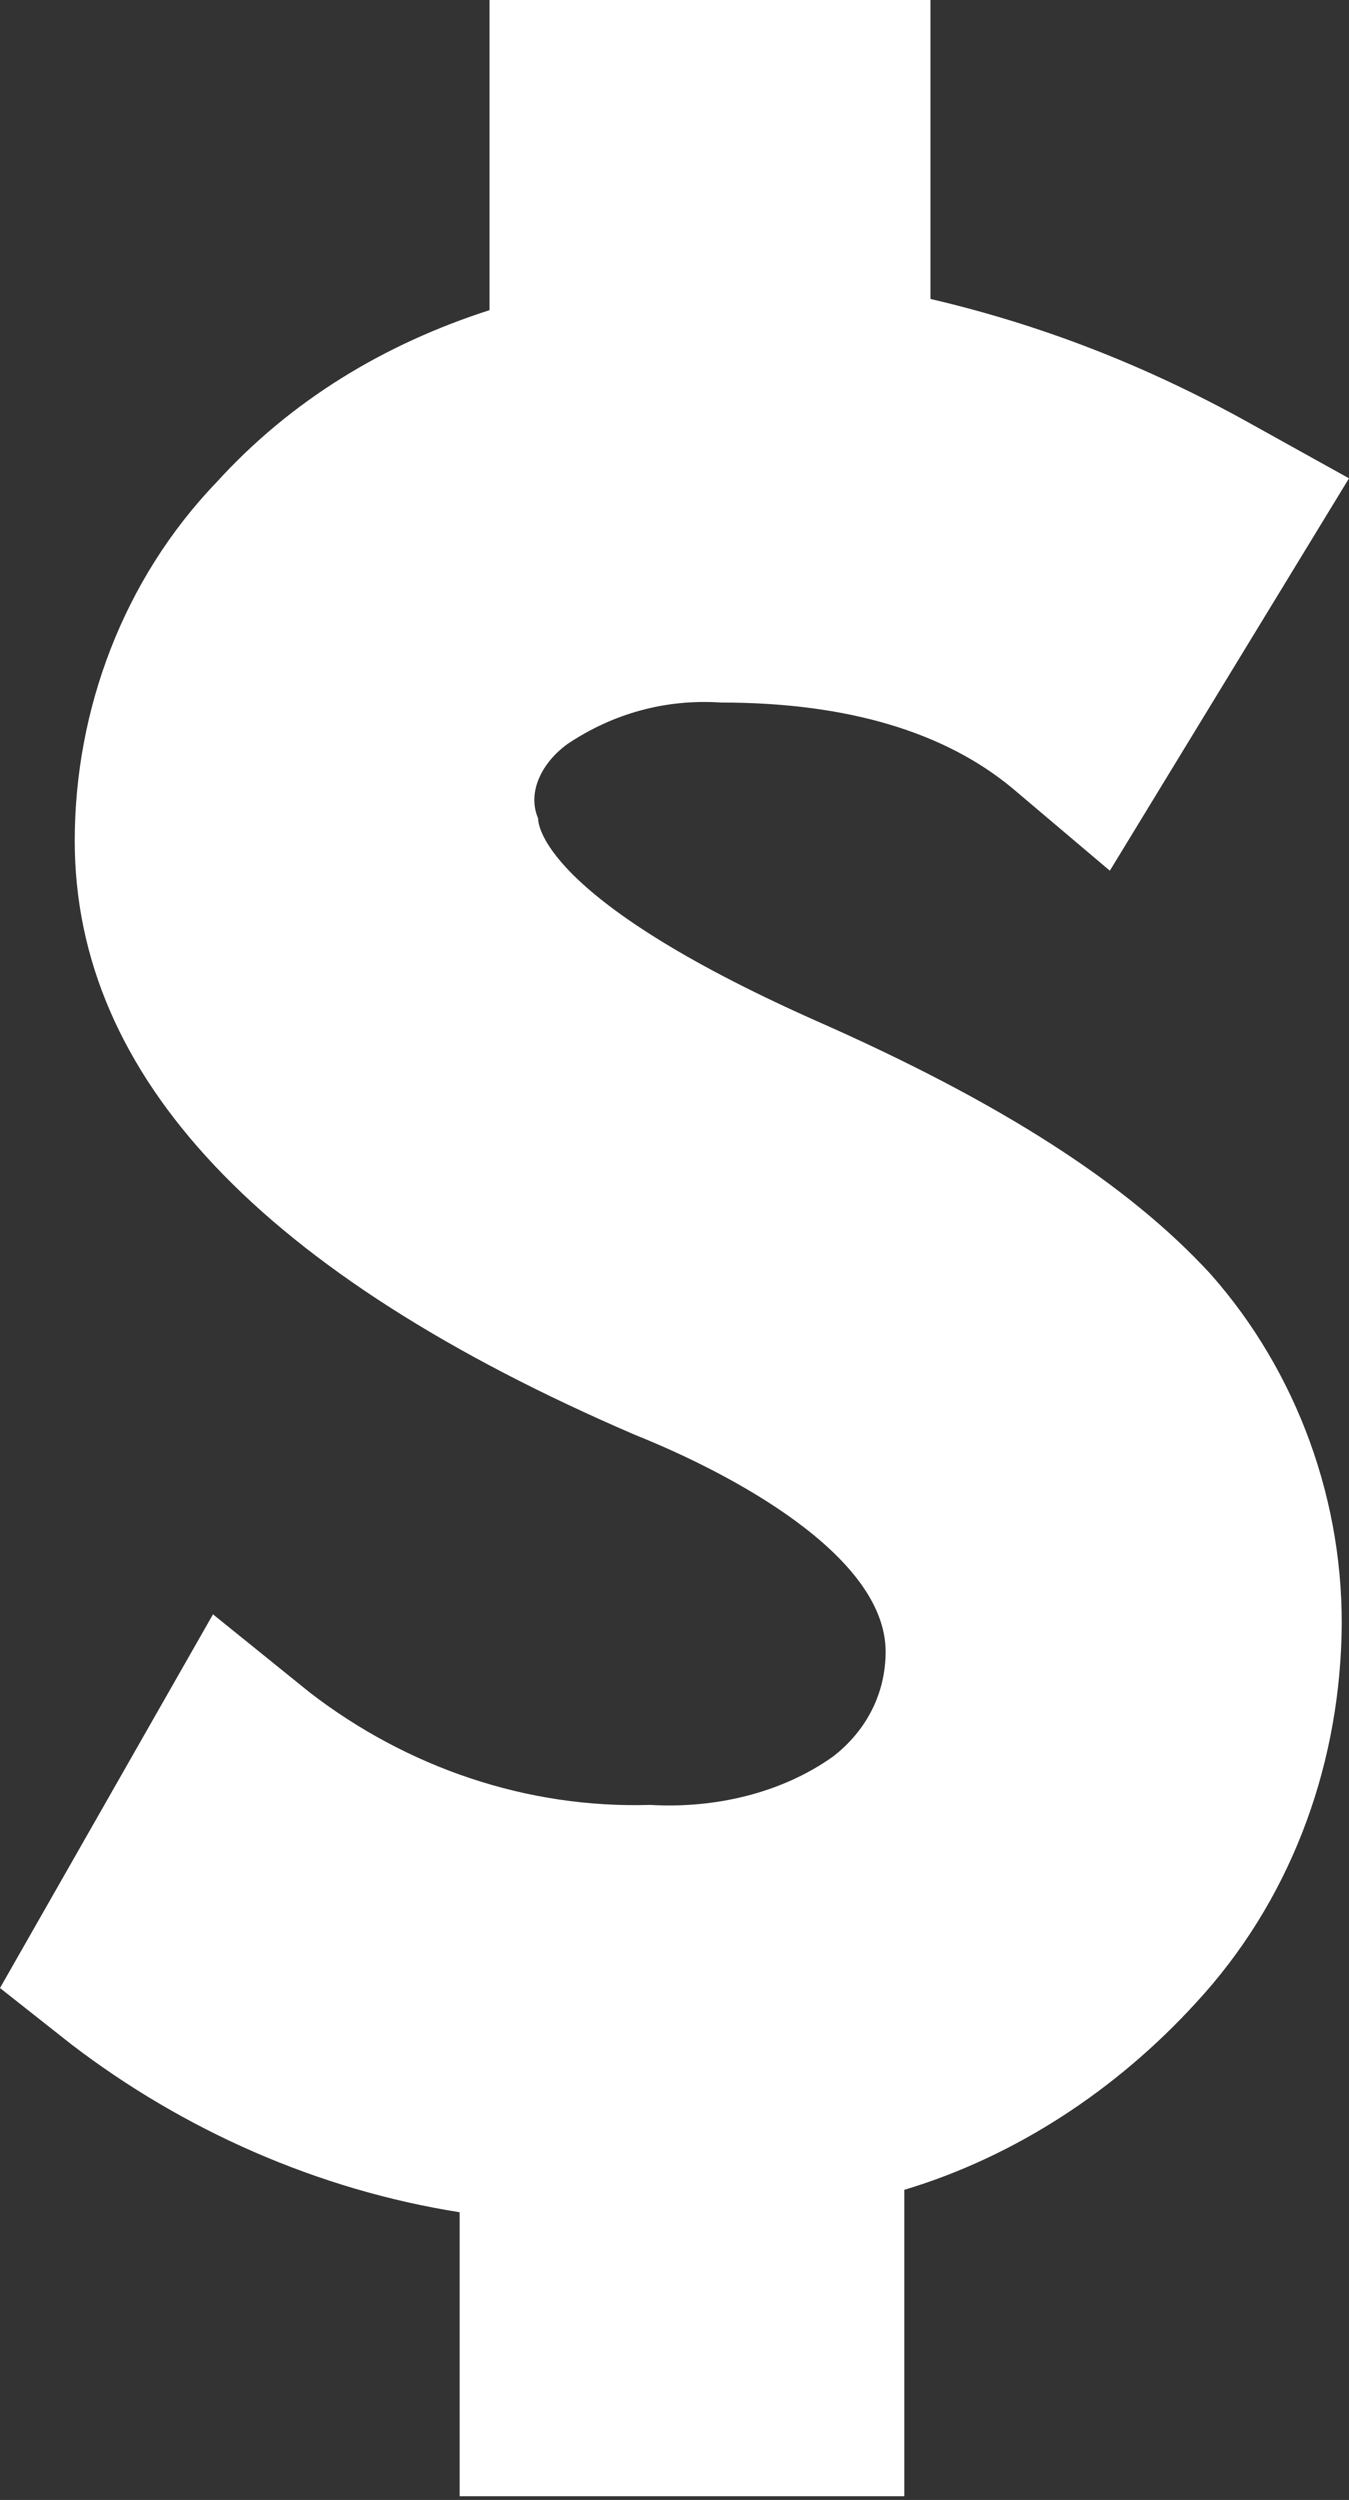
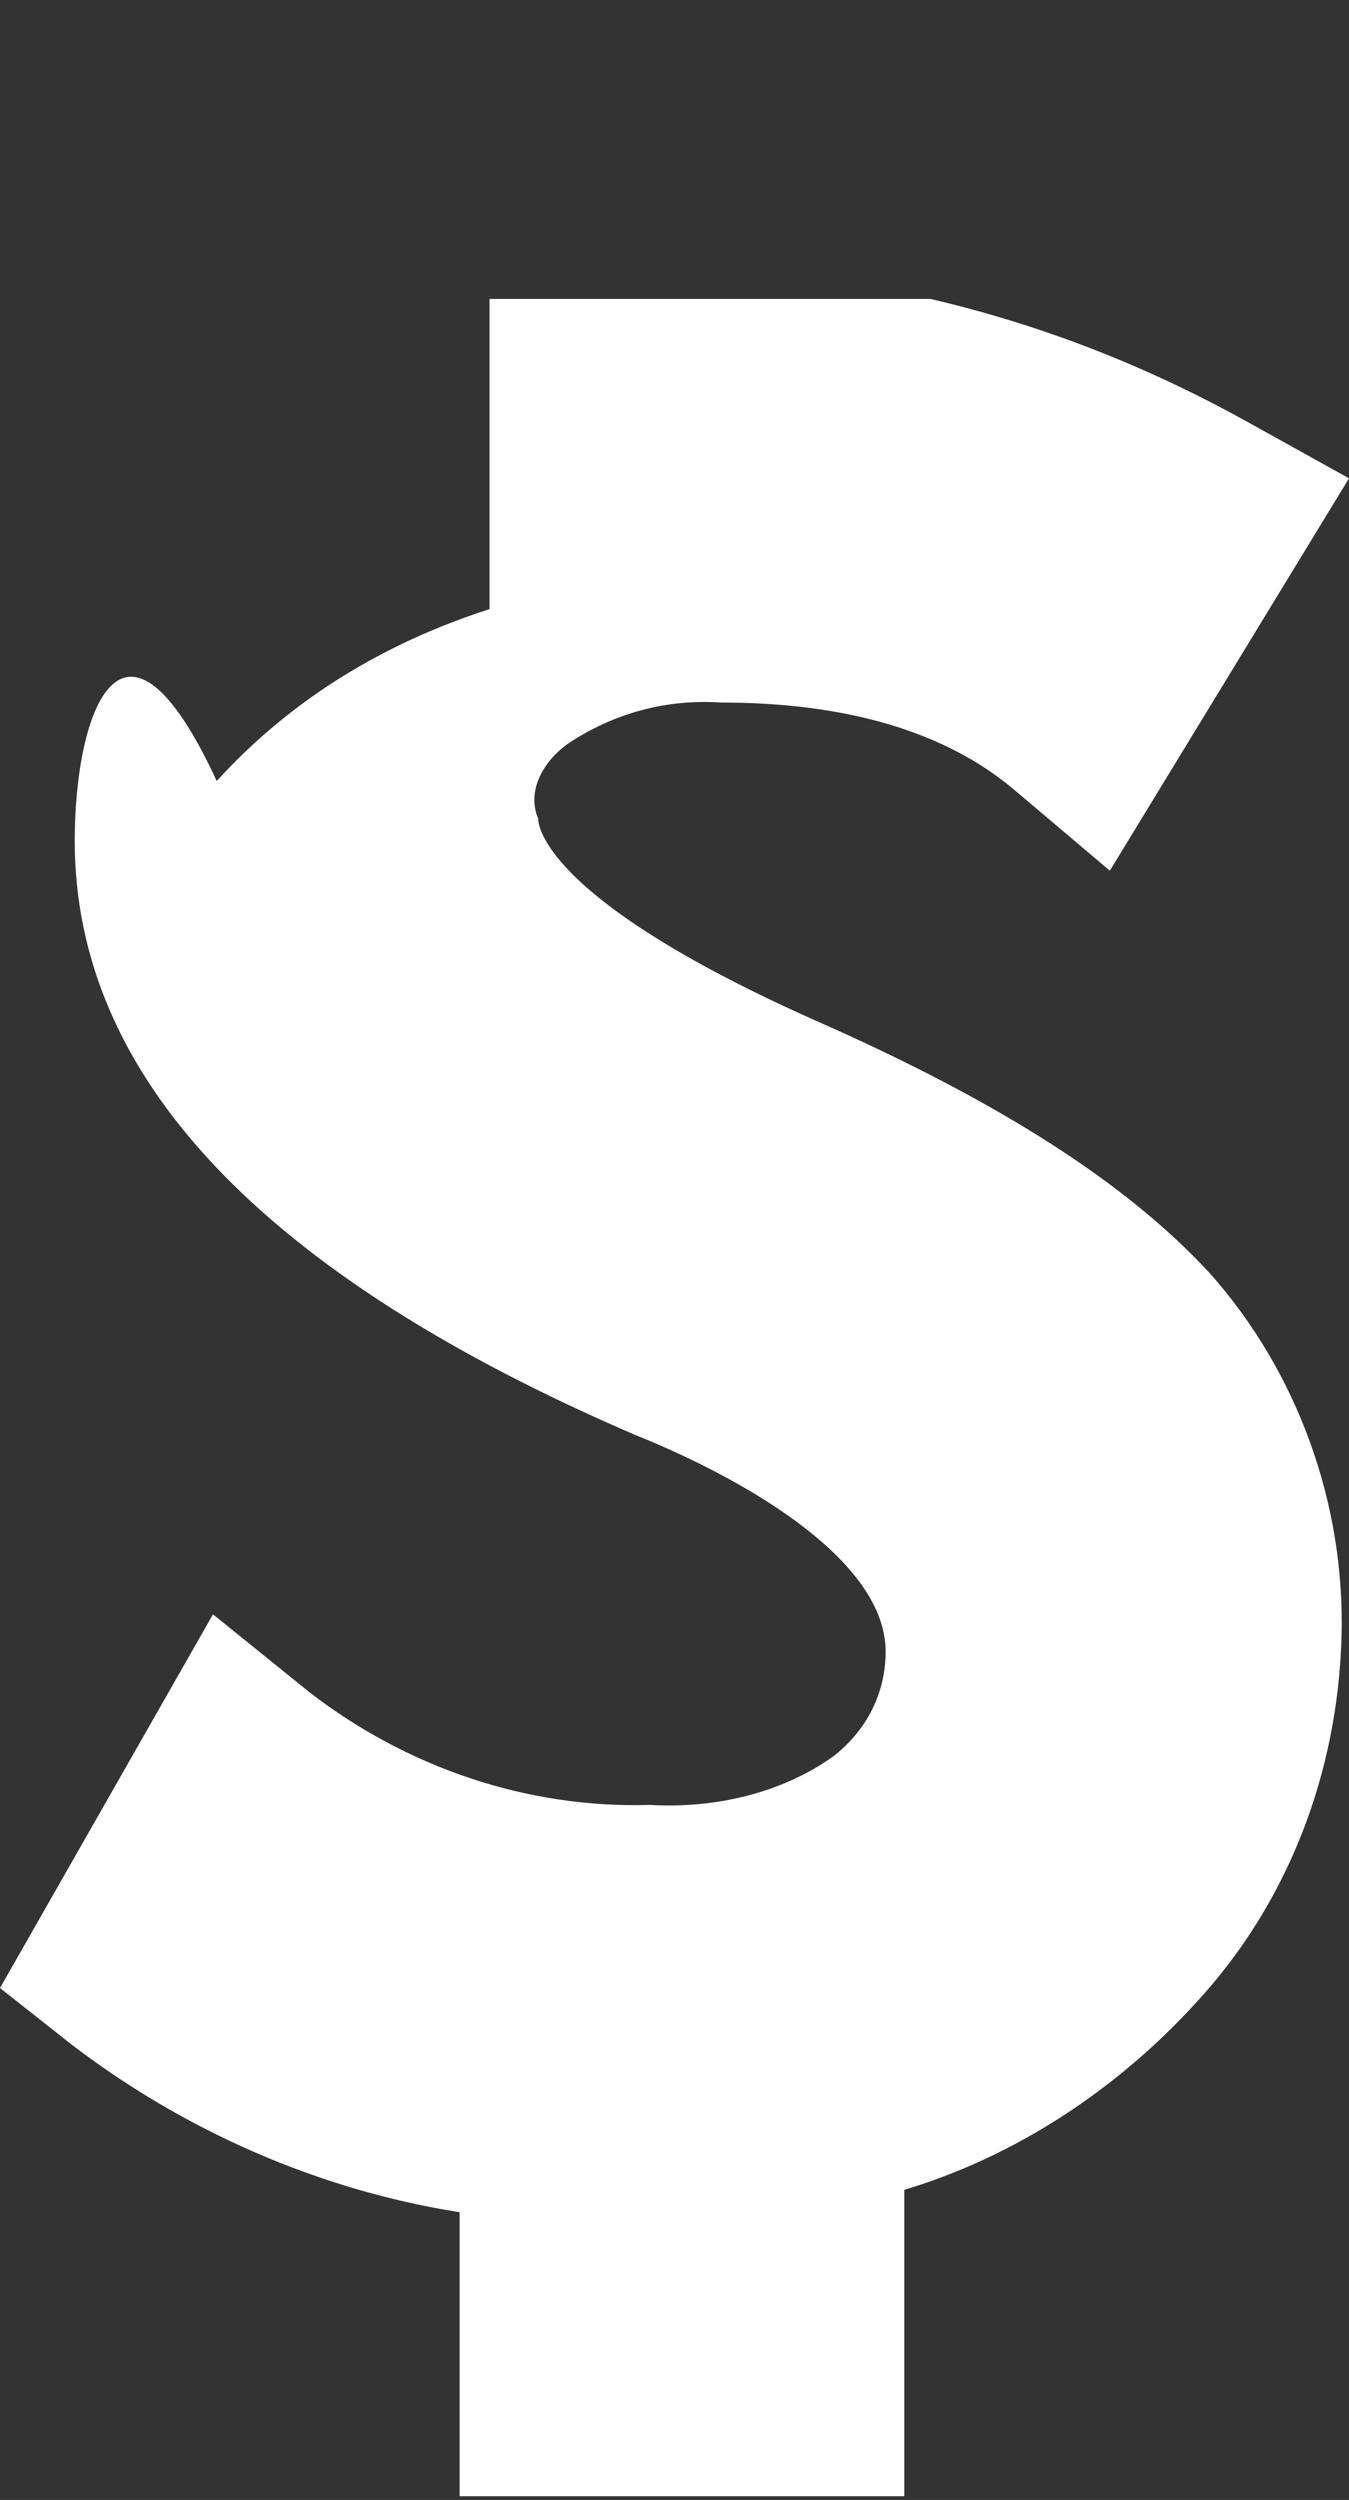
<svg xmlns="http://www.w3.org/2000/svg" version="1.1" id="Layer_1" x="0" y="0" viewBox="0 0 36.1 66.9" xml:space="preserve">
  <rect x="0" y="0" width="36.1" height="66.9" fill="#333333" stroke="none" />
-   <path d="M15.2 19.9c1.2-.8 2.6-1.2 4.1-1.1 3.4 0 6 .8 7.8 2.3l2.6 2.2 6.4-10.5-2.7-1.5c-2.7-1.5-5.5-2.6-8.5-3.3V0H13.1v8.3c-2.8.9-5.3 2.4-7.3 4.6C3.3 15.5 2 19 2 22.5c0 6.3 5 11.6 15 15.9 2.5 1 6.7 3.2 6.7 5.8 0 1.1-.5 2.1-1.4 2.8-1.4 1-3.2 1.4-4.9 1.3-3.3.1-6.5-1-9.1-3l-2.6-2.1-5.7 10 1.9 1.5c3 2.3 6.6 3.9 10.4 4.5v7.6h11.9v-8.2c3-.9 5.7-2.7 7.8-5 2.5-2.7 3.8-6.2 3.9-9.8.1-3.6-1.2-7.1-3.5-9.7-2.2-2.4-5.6-4.6-10.6-6.8-7.4-3.3-7.4-5.3-7.4-5.4-.3-.7.1-1.5.8-2z" fill-rule="evenodd" clip-rule="evenodd" fill="#FFF" />
+   <path d="M15.2 19.9c1.2-.8 2.6-1.2 4.1-1.1 3.4 0 6 .8 7.8 2.3l2.6 2.2 6.4-10.5-2.7-1.5c-2.7-1.5-5.5-2.6-8.5-3.3H13.1v8.3c-2.8.9-5.3 2.4-7.3 4.6C3.3 15.5 2 19 2 22.5c0 6.3 5 11.6 15 15.9 2.5 1 6.7 3.2 6.7 5.8 0 1.1-.5 2.1-1.4 2.8-1.4 1-3.2 1.4-4.9 1.3-3.3.1-6.5-1-9.1-3l-2.6-2.1-5.7 10 1.9 1.5c3 2.3 6.6 3.9 10.4 4.5v7.6h11.9v-8.2c3-.9 5.7-2.7 7.8-5 2.5-2.7 3.8-6.2 3.9-9.8.1-3.6-1.2-7.1-3.5-9.7-2.2-2.4-5.6-4.6-10.6-6.8-7.4-3.3-7.4-5.3-7.4-5.4-.3-.7.1-1.5.8-2z" fill-rule="evenodd" clip-rule="evenodd" fill="#FFF" />
</svg>